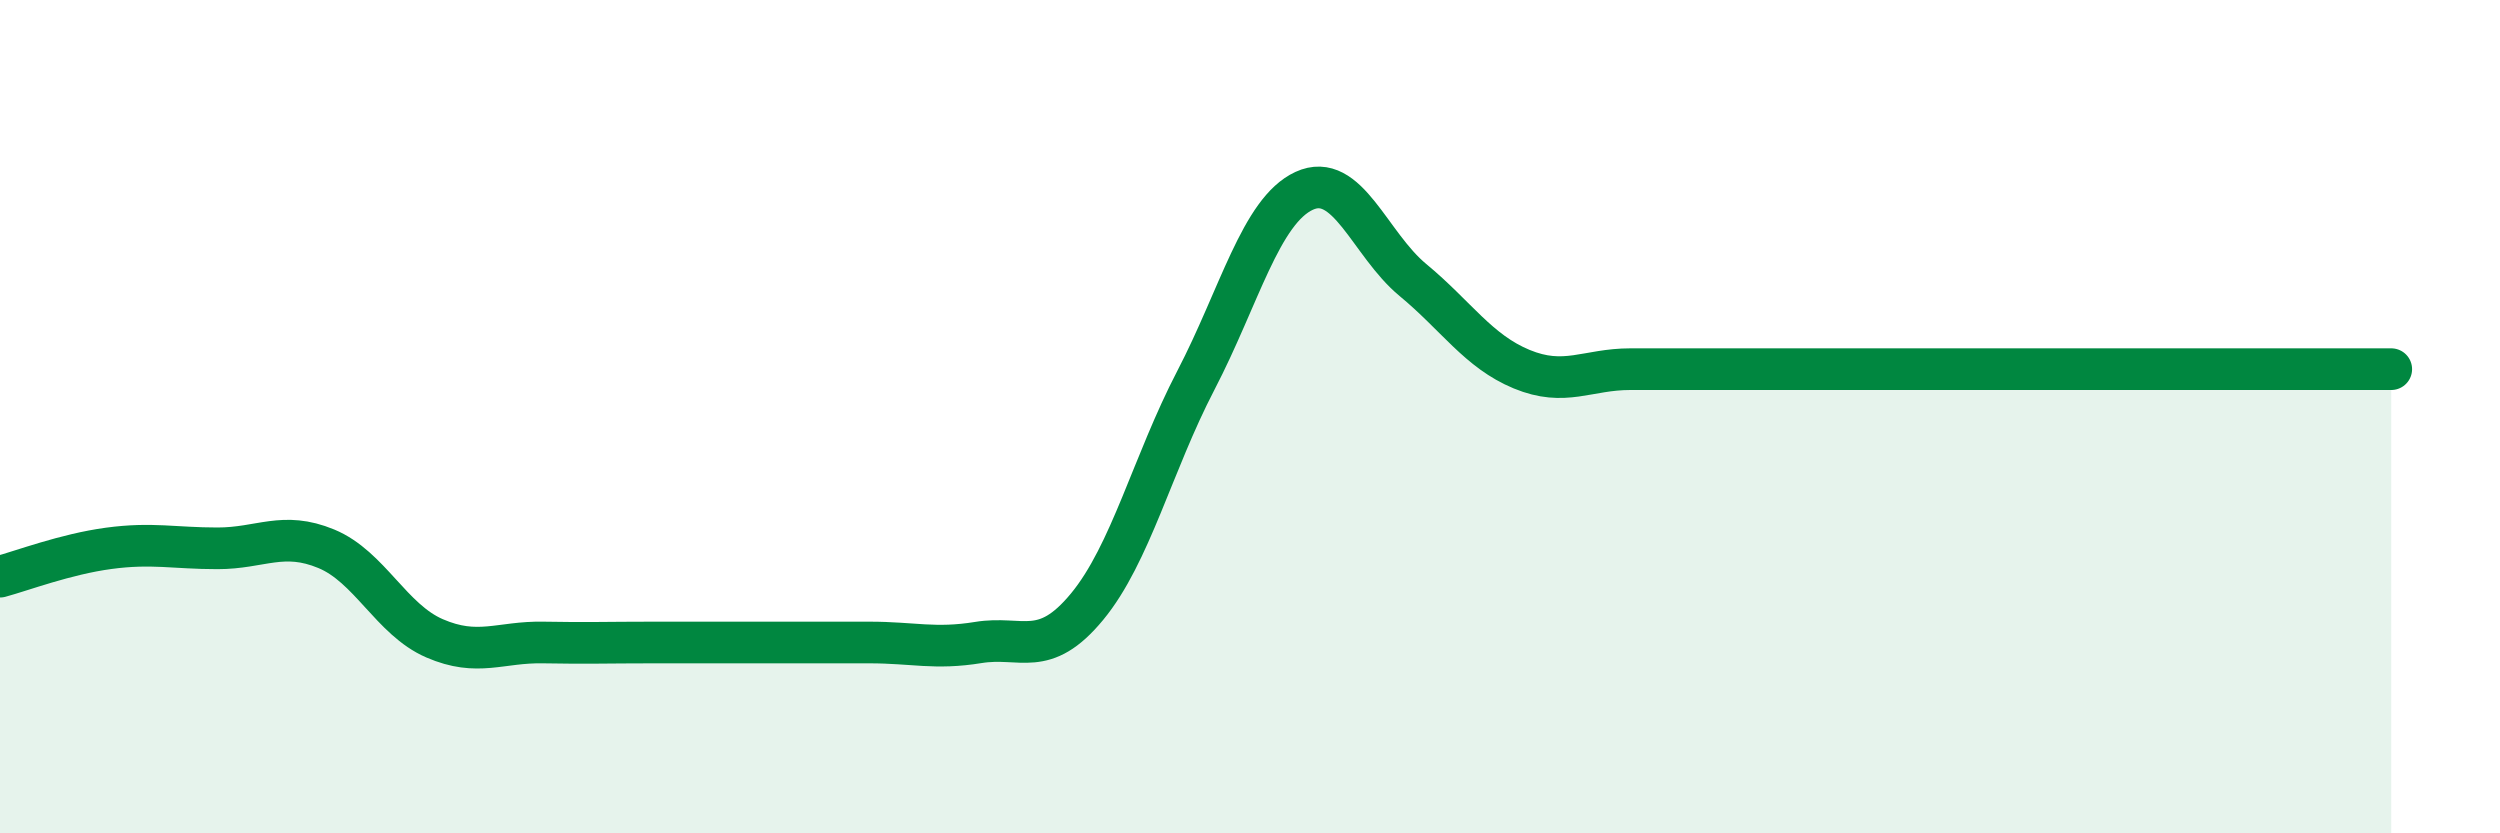
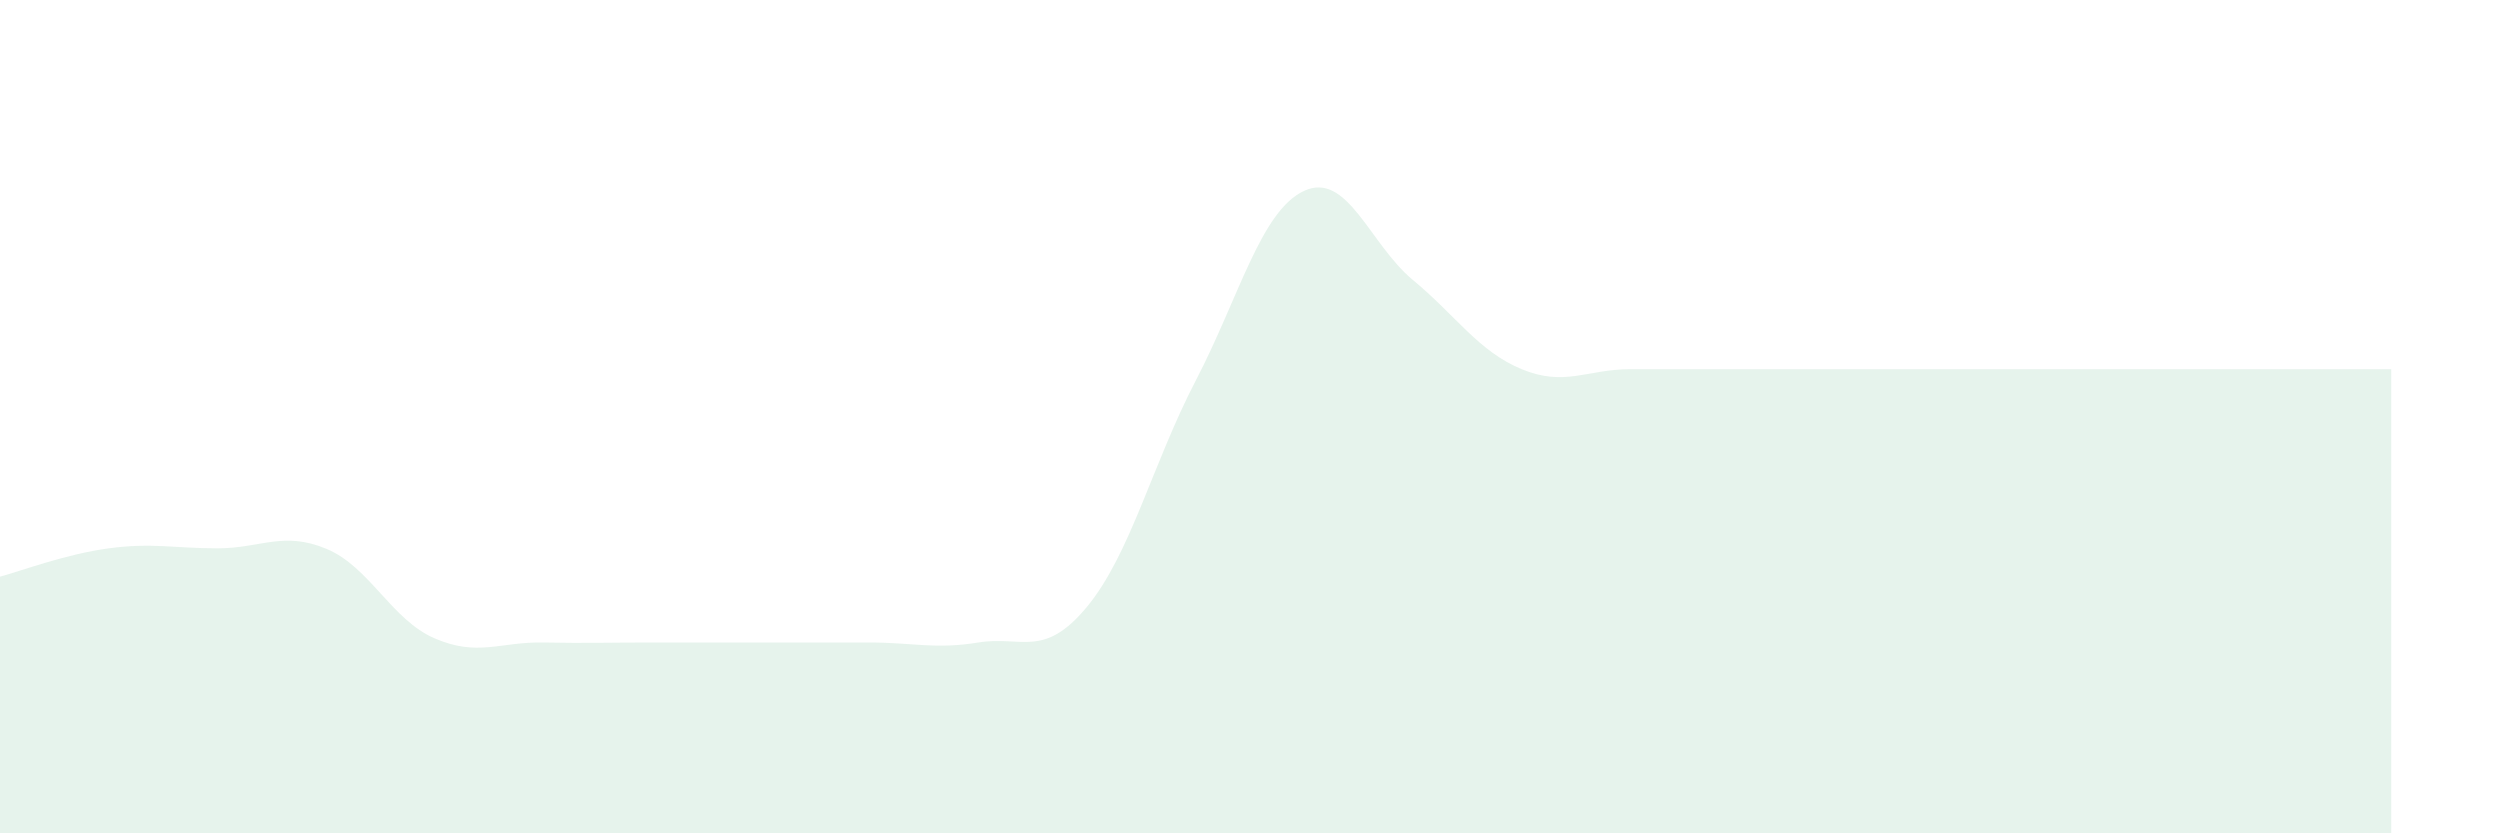
<svg xmlns="http://www.w3.org/2000/svg" width="60" height="20" viewBox="0 0 60 20">
  <path d="M 0,13.84 C 0.52,13.7 1.57,13.3 2.61,13.16 C 3.65,13.02 4.18,13.16 5.22,13.16 C 6.26,13.16 6.79,12.74 7.83,13.17 C 8.87,13.6 9.39,14.87 10.43,15.32 C 11.47,15.77 12,15.4 13.04,15.42 C 14.08,15.44 14.61,15.42 15.65,15.42 C 16.69,15.42 17.22,15.42 18.26,15.42 C 19.3,15.42 19.83,15.42 20.87,15.42 C 21.91,15.42 22.44,15.59 23.48,15.42 C 24.52,15.25 25.05,15.82 26.09,14.56 C 27.13,13.3 27.66,11.13 28.7,9.13 C 29.74,7.13 30.26,5.06 31.3,4.58 C 32.34,4.1 32.87,5.86 33.91,6.72 C 34.95,7.58 35.48,8.43 36.52,8.86 C 37.56,9.29 38.09,8.86 39.13,8.86 C 40.17,8.86 40.7,8.86 41.74,8.86 C 42.78,8.86 43.31,8.86 44.35,8.86 C 45.39,8.86 45.92,8.86 46.96,8.86 C 48,8.86 48.53,8.86 49.57,8.86 C 50.61,8.86 51.13,8.86 52.17,8.86 C 53.21,8.86 53.74,8.86 54.78,8.86 C 55.82,8.86 56.87,8.86 57.39,8.86L57.39 20L0 20Z" fill="#008740" opacity="0.1" stroke-linecap="round" stroke-linejoin="round" />
-   <path d="M 0,13.84 C 0.52,13.7 1.57,13.3 2.61,13.16 C 3.65,13.02 4.18,13.16 5.22,13.16 C 6.26,13.16 6.79,12.74 7.83,13.17 C 8.87,13.6 9.39,14.87 10.43,15.32 C 11.47,15.77 12,15.4 13.04,15.42 C 14.08,15.44 14.61,15.42 15.65,15.42 C 16.69,15.42 17.22,15.42 18.26,15.42 C 19.3,15.42 19.83,15.42 20.87,15.42 C 21.91,15.42 22.44,15.59 23.48,15.42 C 24.52,15.25 25.05,15.82 26.09,14.56 C 27.13,13.3 27.66,11.13 28.7,9.13 C 29.74,7.13 30.26,5.06 31.3,4.58 C 32.34,4.1 32.87,5.86 33.91,6.72 C 34.95,7.58 35.48,8.43 36.52,8.86 C 37.56,9.29 38.09,8.86 39.13,8.86 C 40.17,8.86 40.7,8.86 41.74,8.86 C 42.78,8.86 43.31,8.86 44.35,8.86 C 45.39,8.86 45.92,8.86 46.96,8.86 C 48,8.86 48.53,8.86 49.57,8.86 C 50.61,8.86 51.13,8.86 52.17,8.86 C 53.21,8.86 53.74,8.86 54.78,8.86 C 55.82,8.86 56.87,8.86 57.39,8.86" stroke="#008740" stroke-width="1" fill="none" stroke-linecap="round" stroke-linejoin="round" />
</svg>